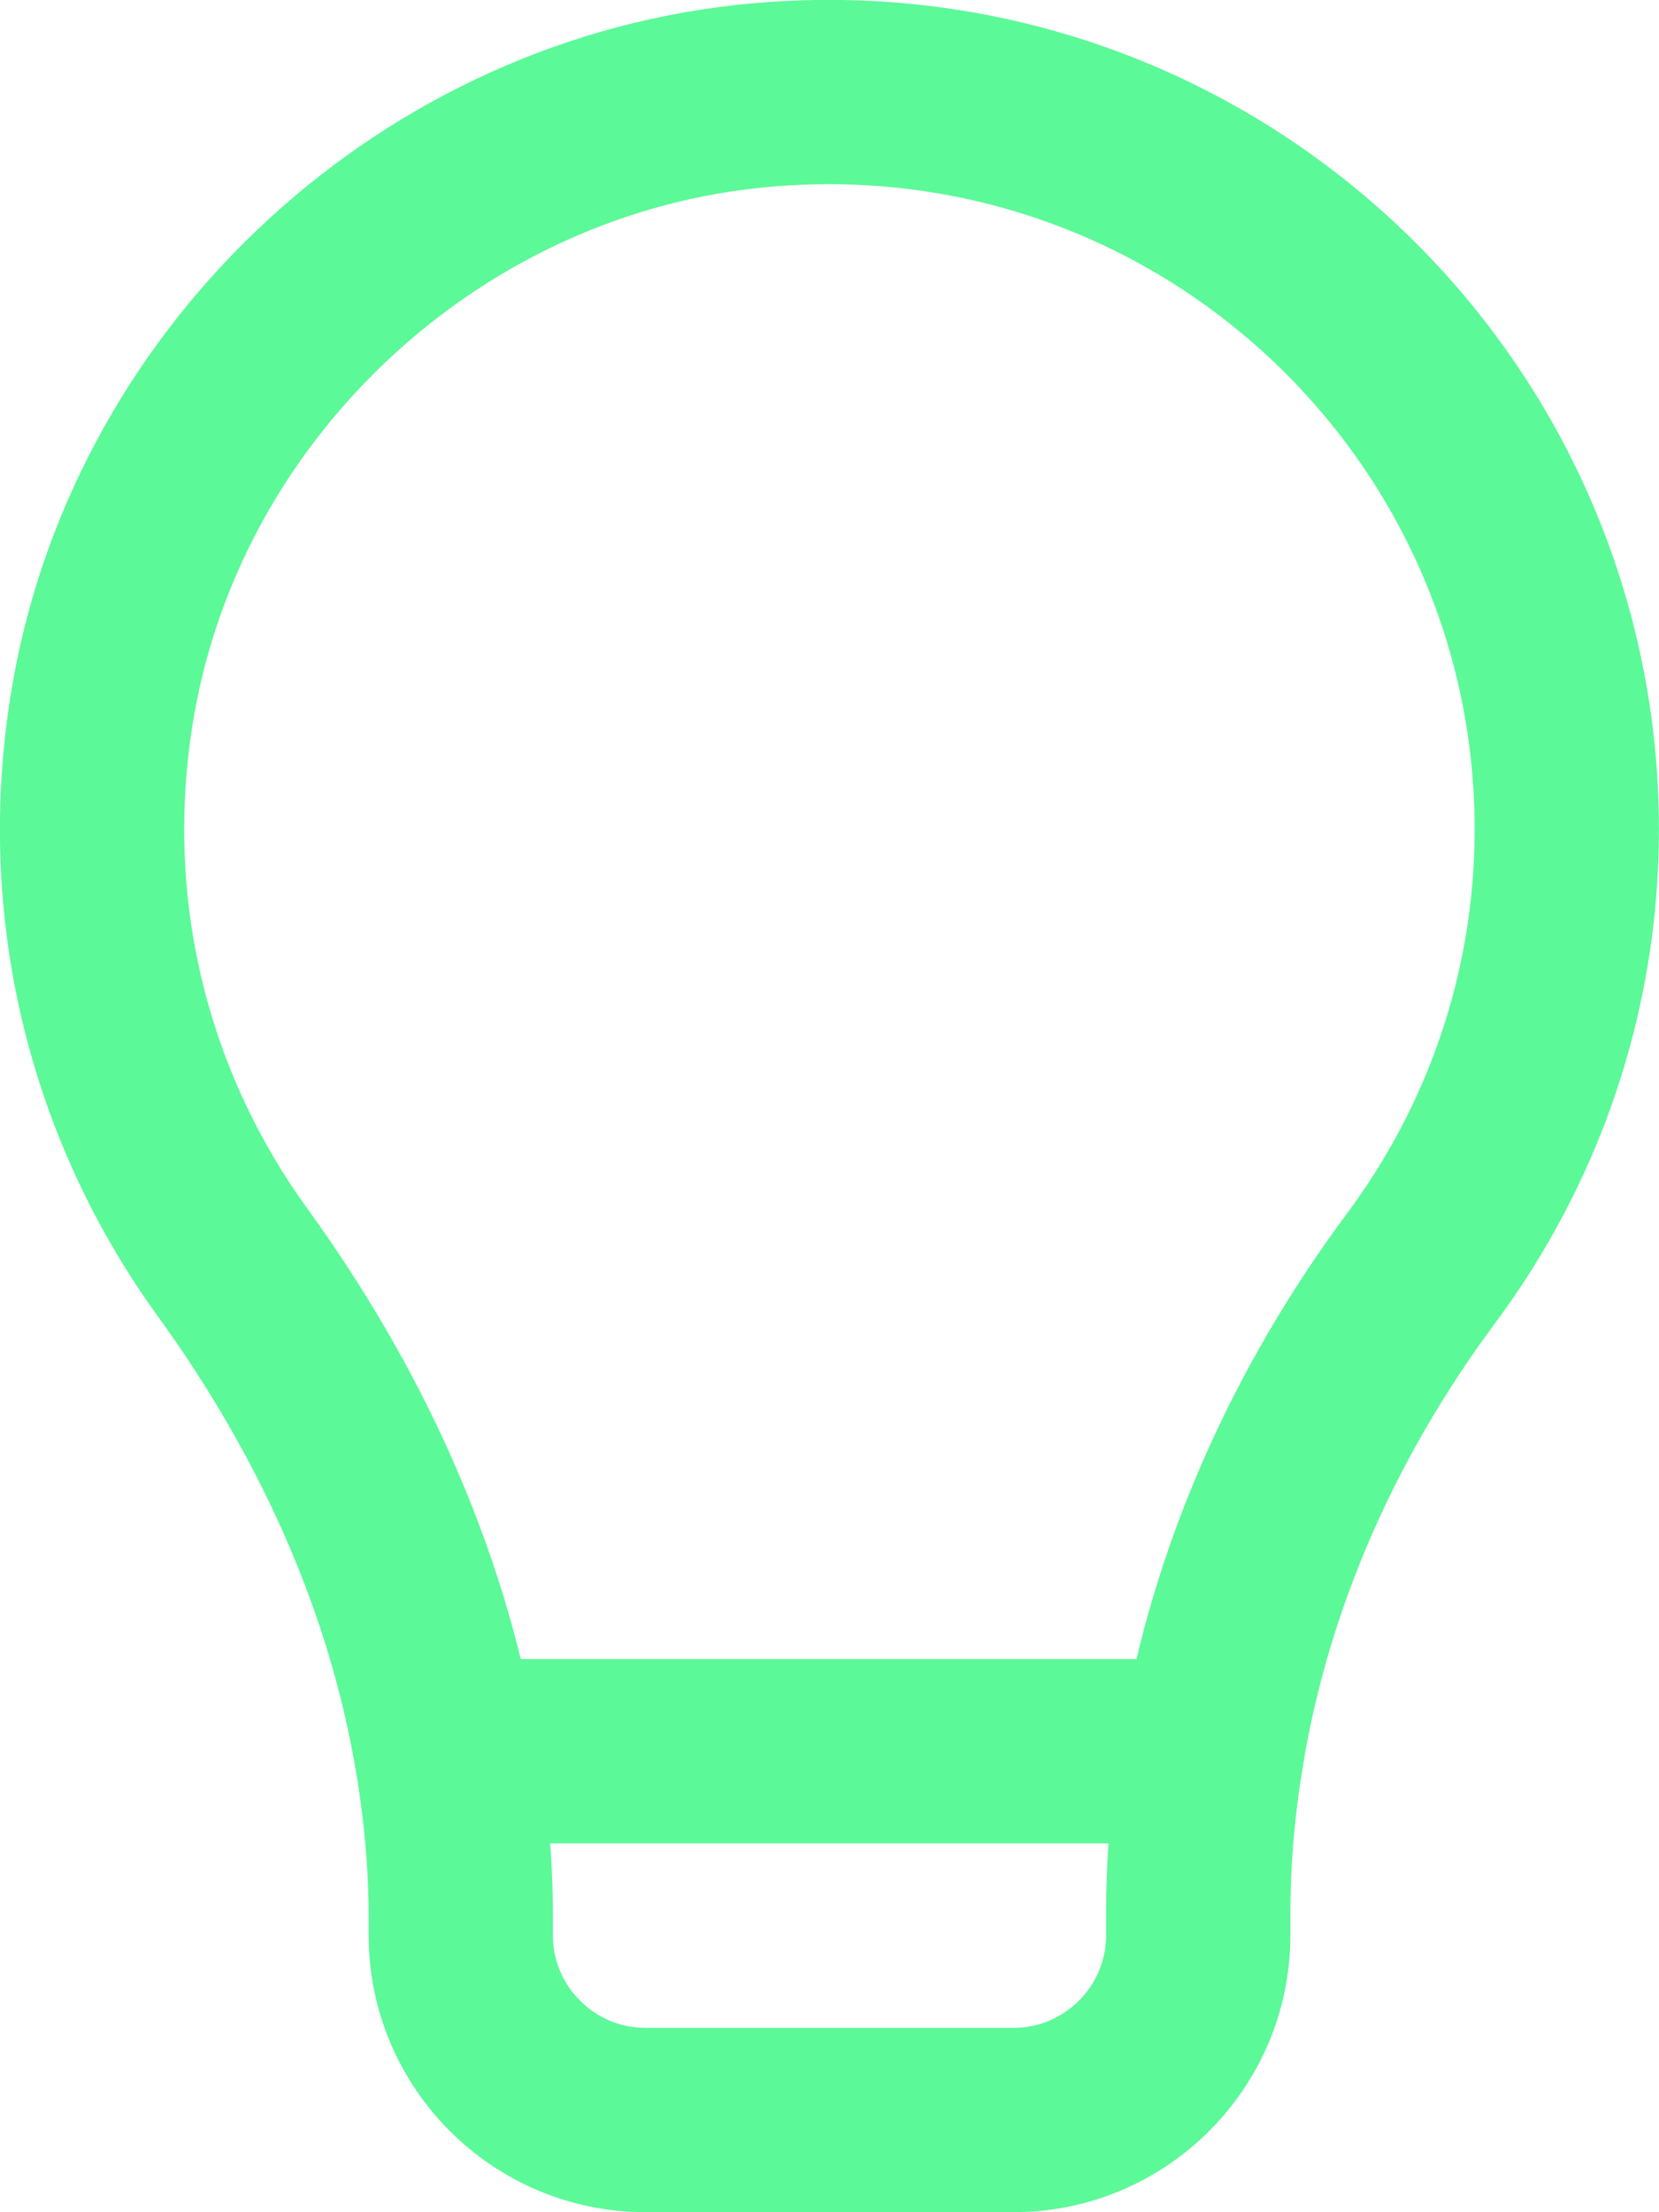
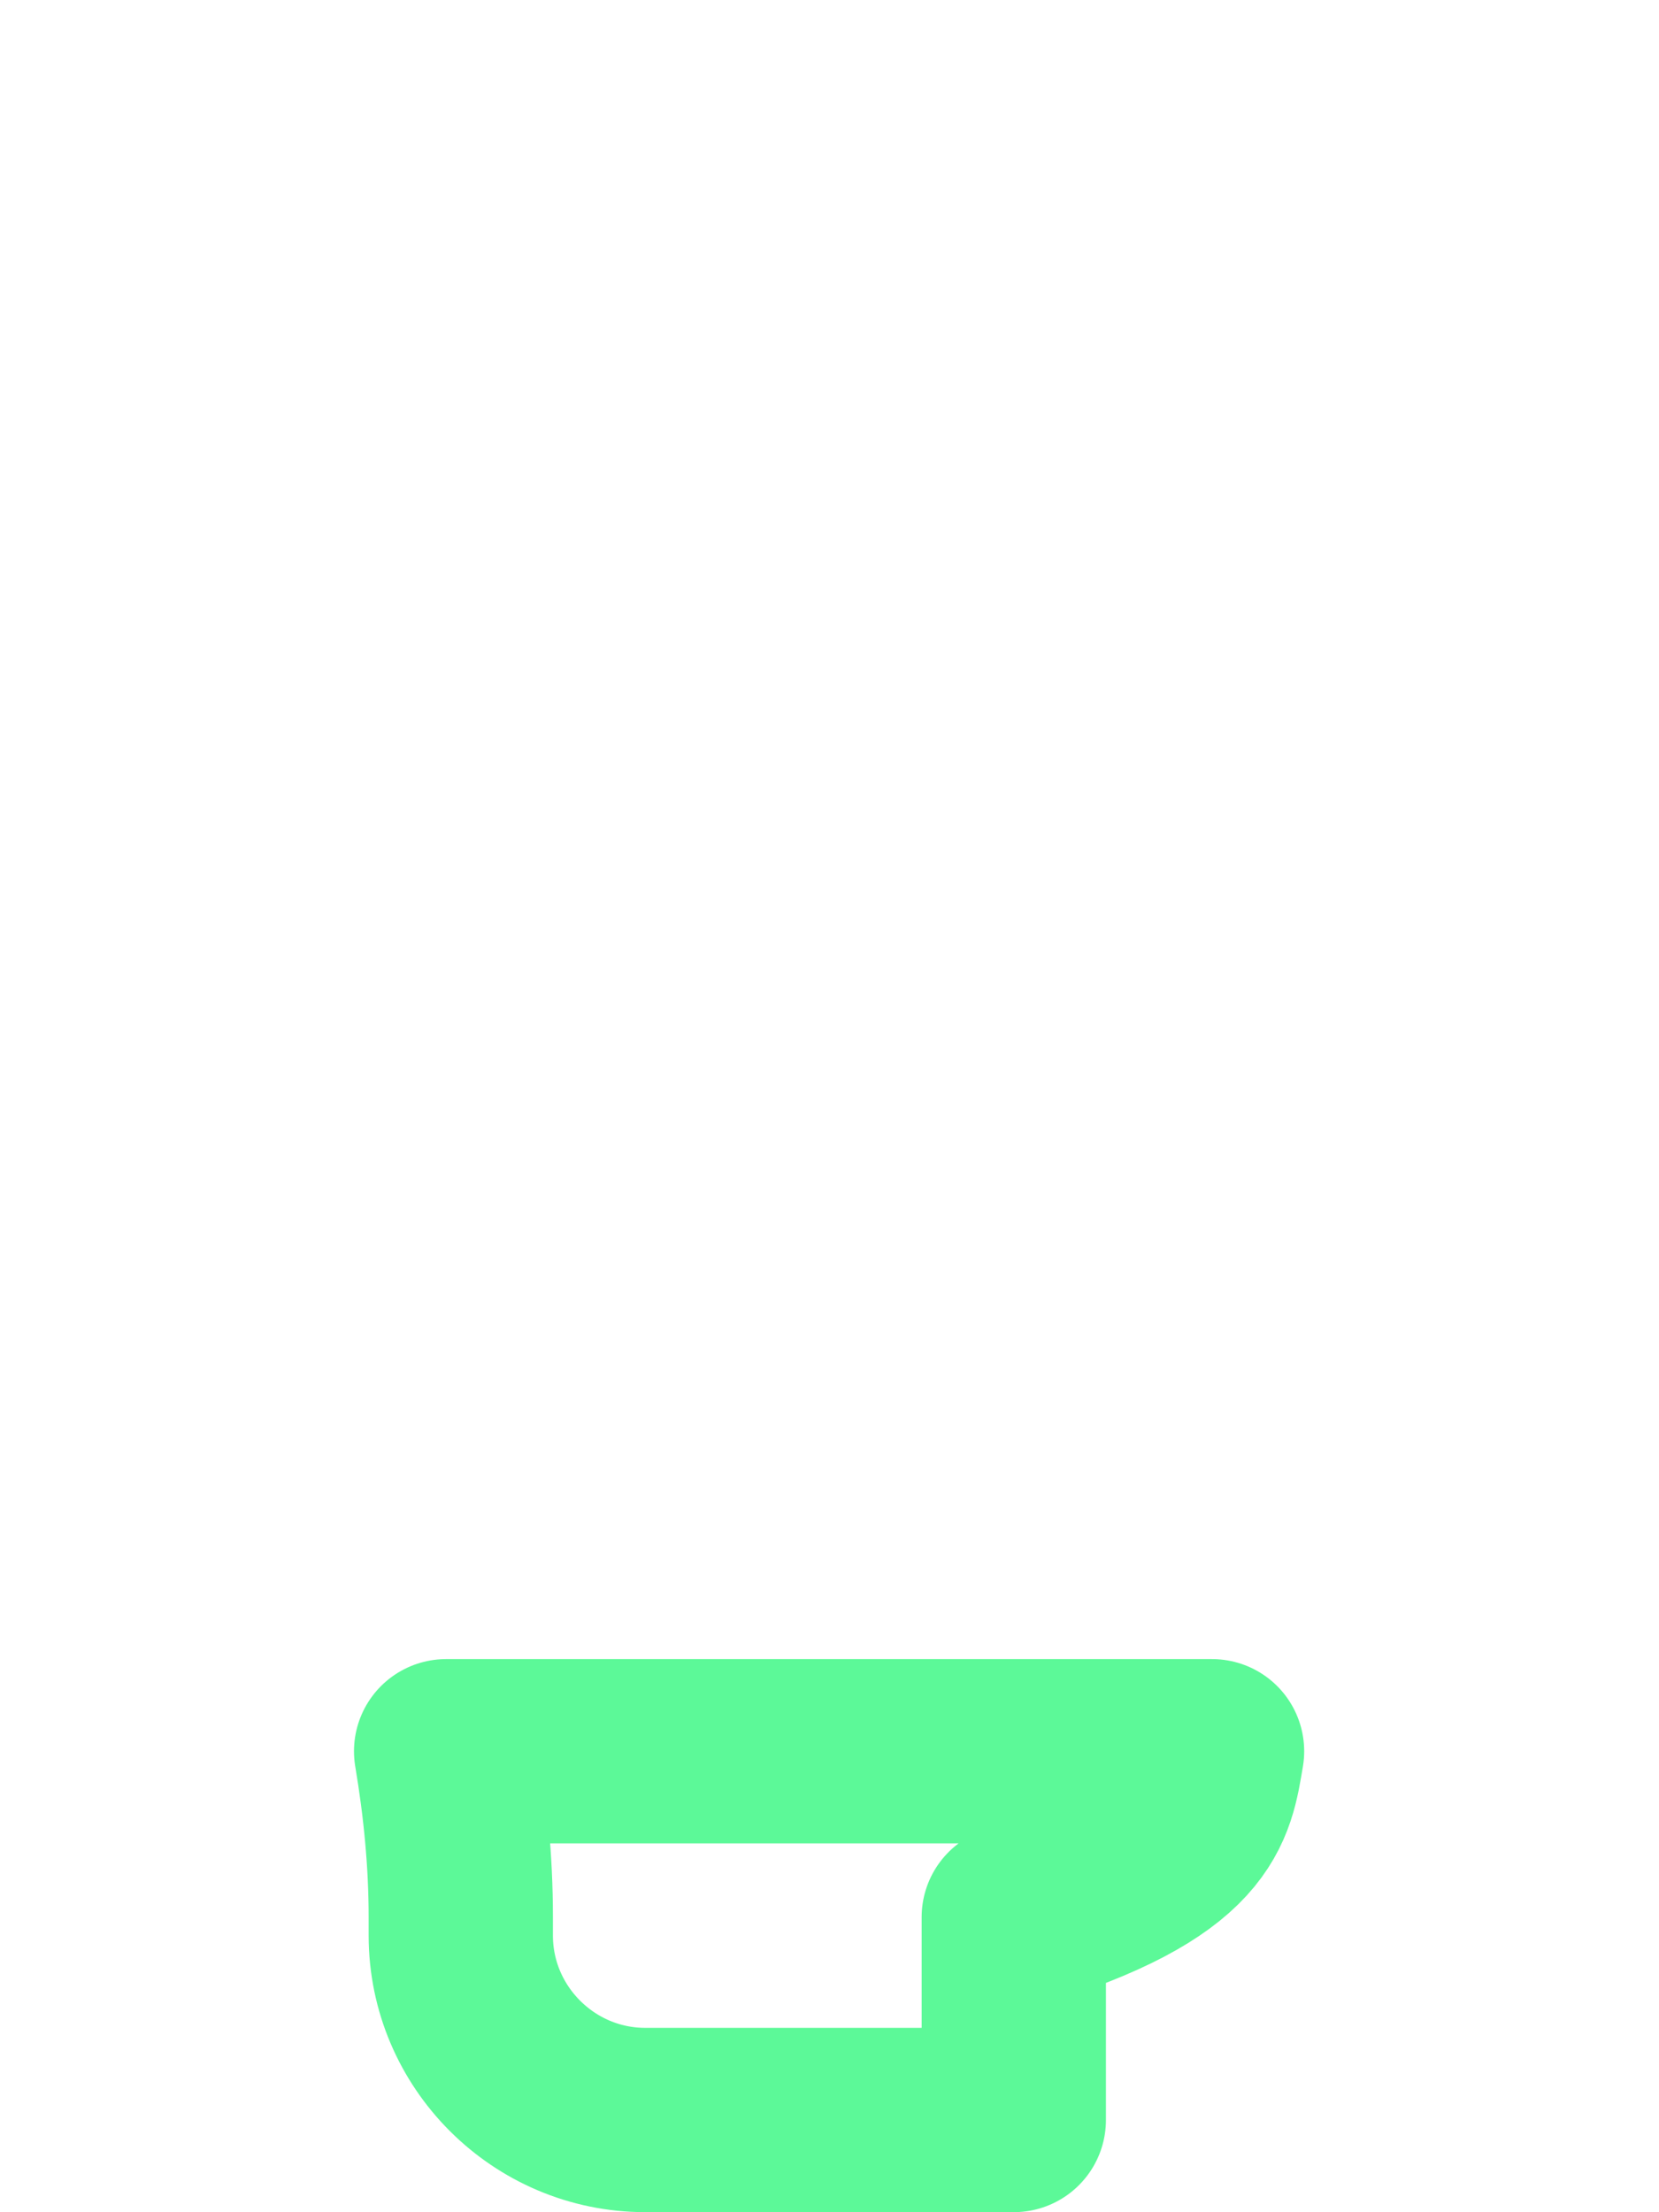
<svg xmlns="http://www.w3.org/2000/svg" width="12" height="16" viewBox="0 0 12 16" fill="none">
  <g clip-path="url(#clip0_4289_5371)">
-     <path d="M8.766 12.666C8.973 11.406 9.506 10.213 10.279 9.173C10.939 8.286 11.333 7.186 11.333 5.999C11.333 2.853 8.606 0.346 5.393 0.699C3.046 0.959 1.099 2.813 0.733 5.146C0.499 6.639 0.893 8.039 1.679 9.126C2.453 10.193 3.006 11.393 3.226 12.666" stroke="#5CF998" stroke-width="1.333" stroke-linecap="round" stroke-linejoin="round" />
-     <path d="M3.227 12.666C3.293 13.059 3.333 13.459 3.333 13.866V13.999C3.333 14.733 3.933 15.333 4.667 15.333H7.333C8.067 15.333 8.667 14.733 8.667 13.999V13.866C8.667 13.459 8.7 13.059 8.767 12.666H3.227Z" stroke="#5CF998" stroke-width="1.333" stroke-linecap="round" stroke-linejoin="round" />
+     <path d="M3.227 12.666C3.293 13.059 3.333 13.459 3.333 13.866V13.999C3.333 14.733 3.933 15.333 4.667 15.333H7.333V13.866C8.667 13.459 8.7 13.059 8.767 12.666H3.227Z" stroke="#5CF998" stroke-width="1.333" stroke-linecap="round" stroke-linejoin="round" />
  </g>
  <defs>
    <clipPath id="clip0_4289_5371">
      <rect width="12" height="16" fill="white" />
    </clipPath>
  </defs>
</svg>